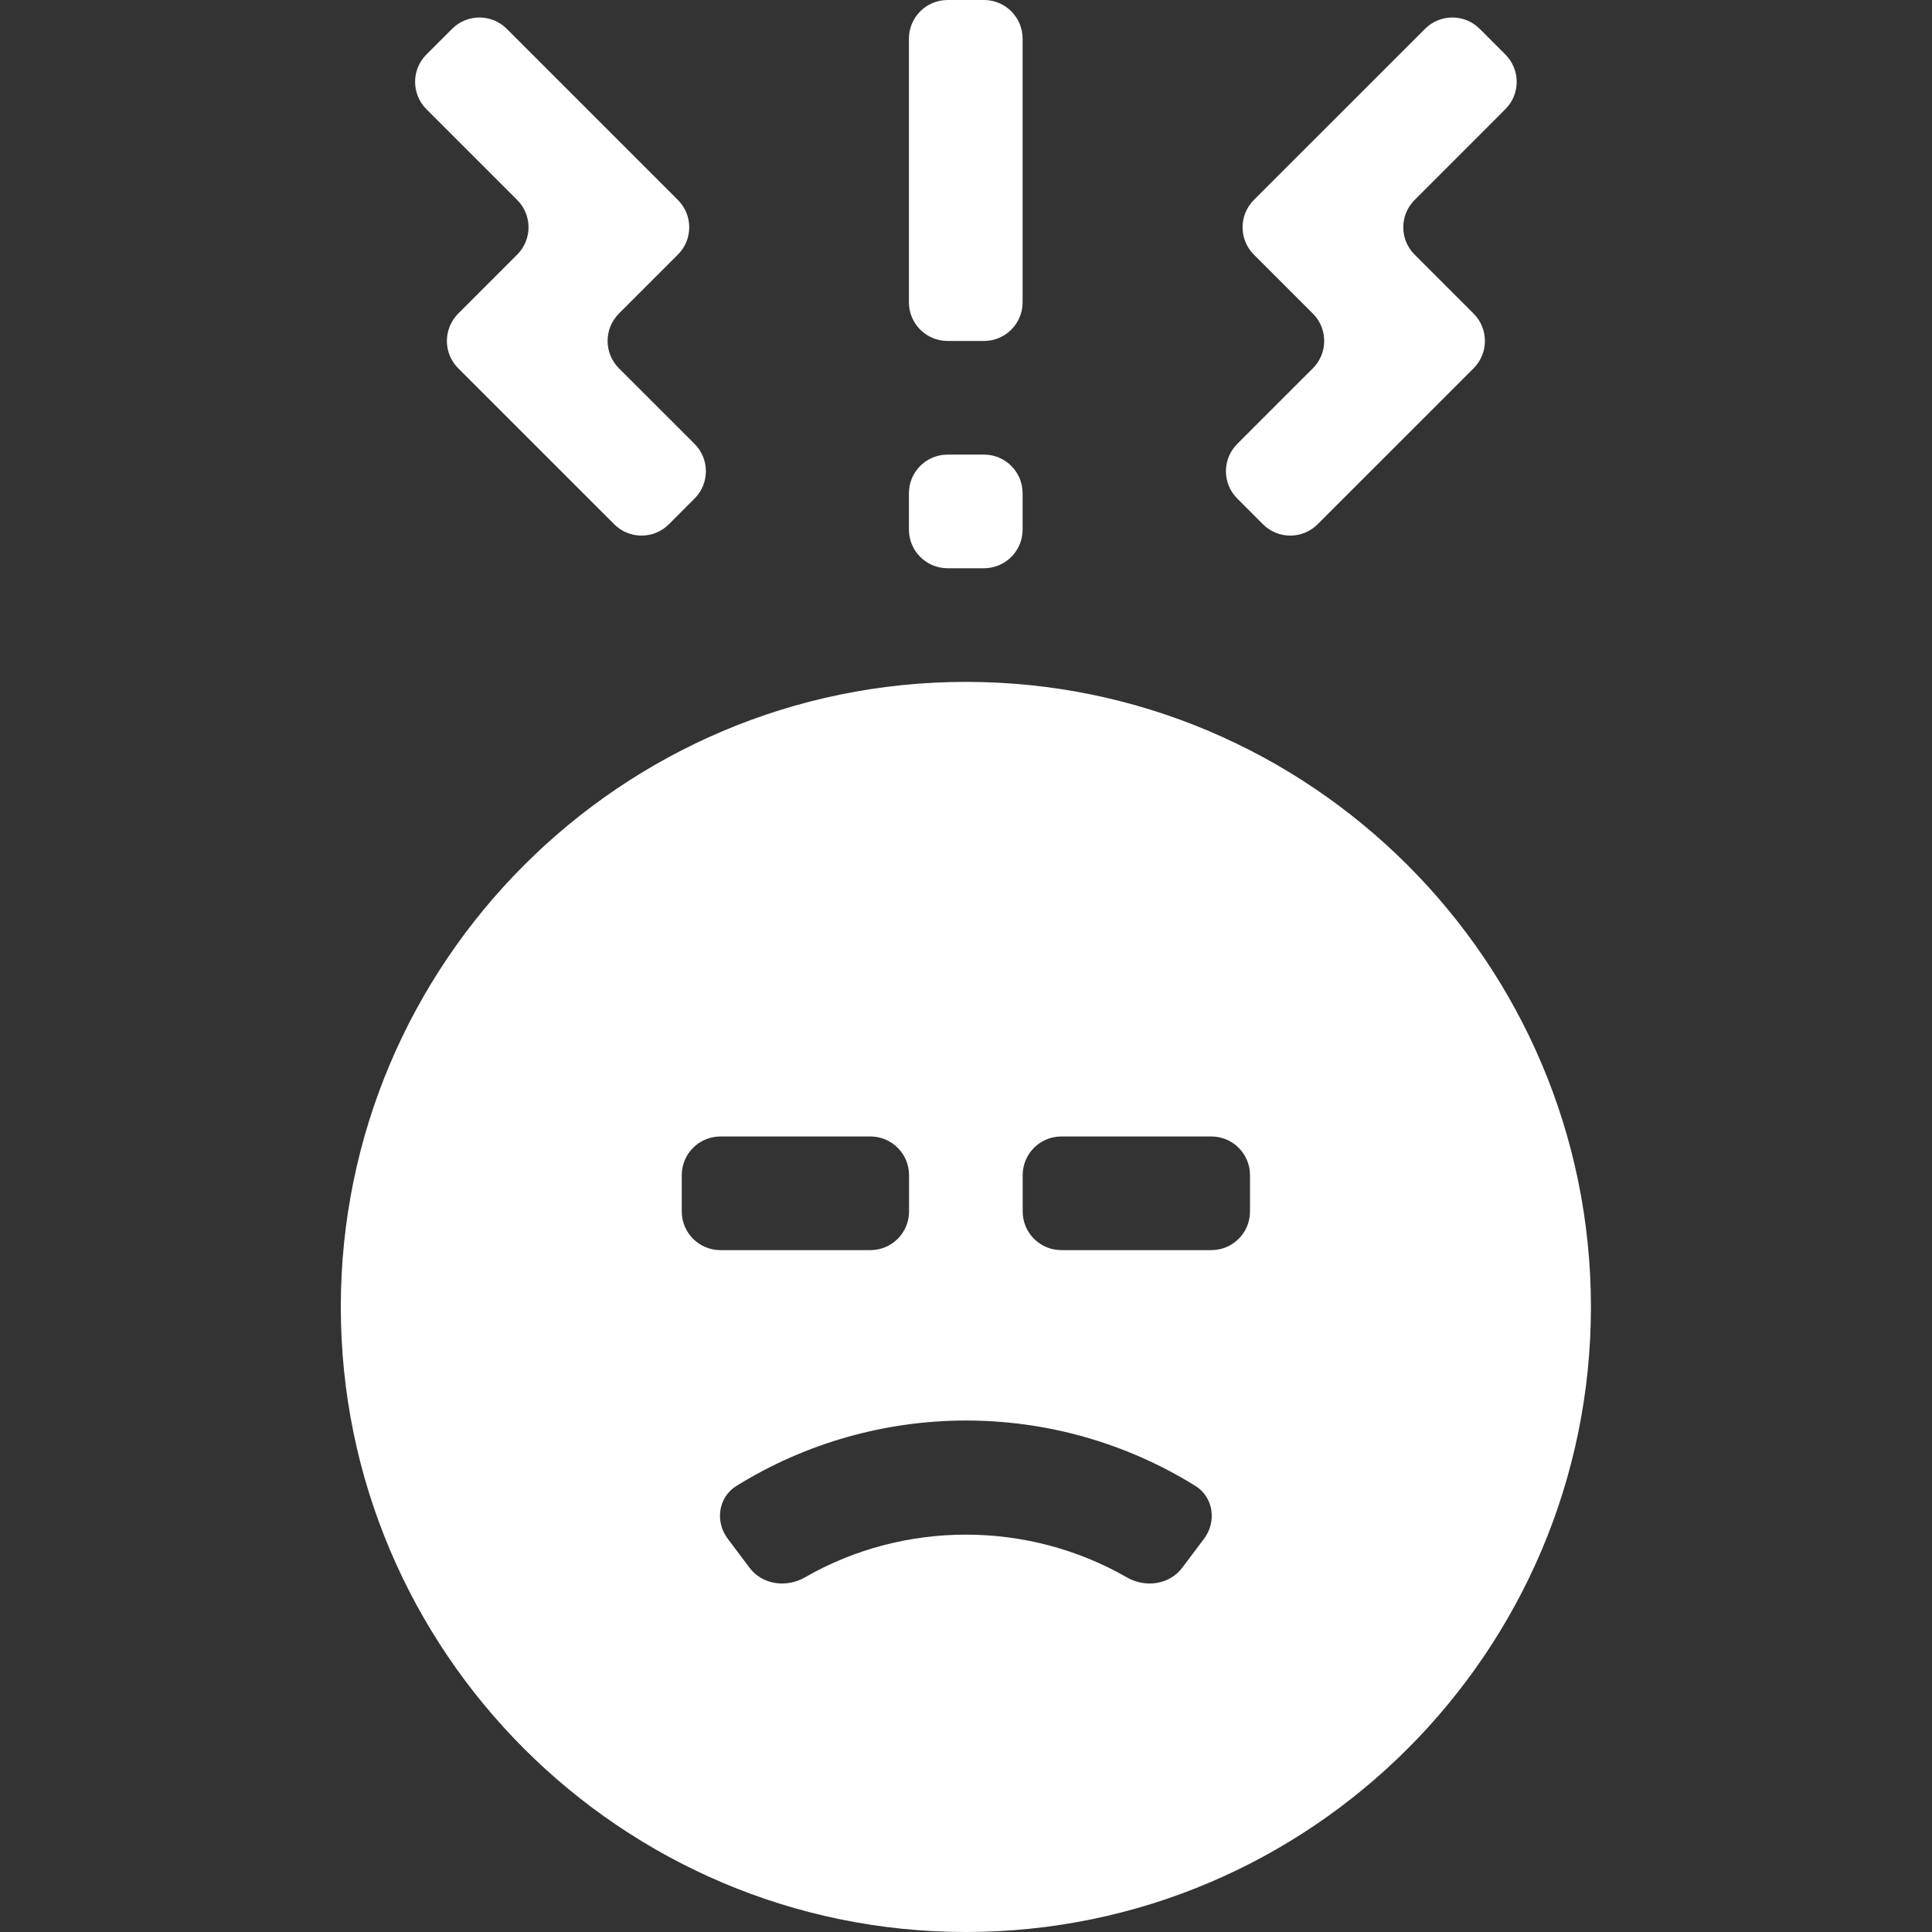
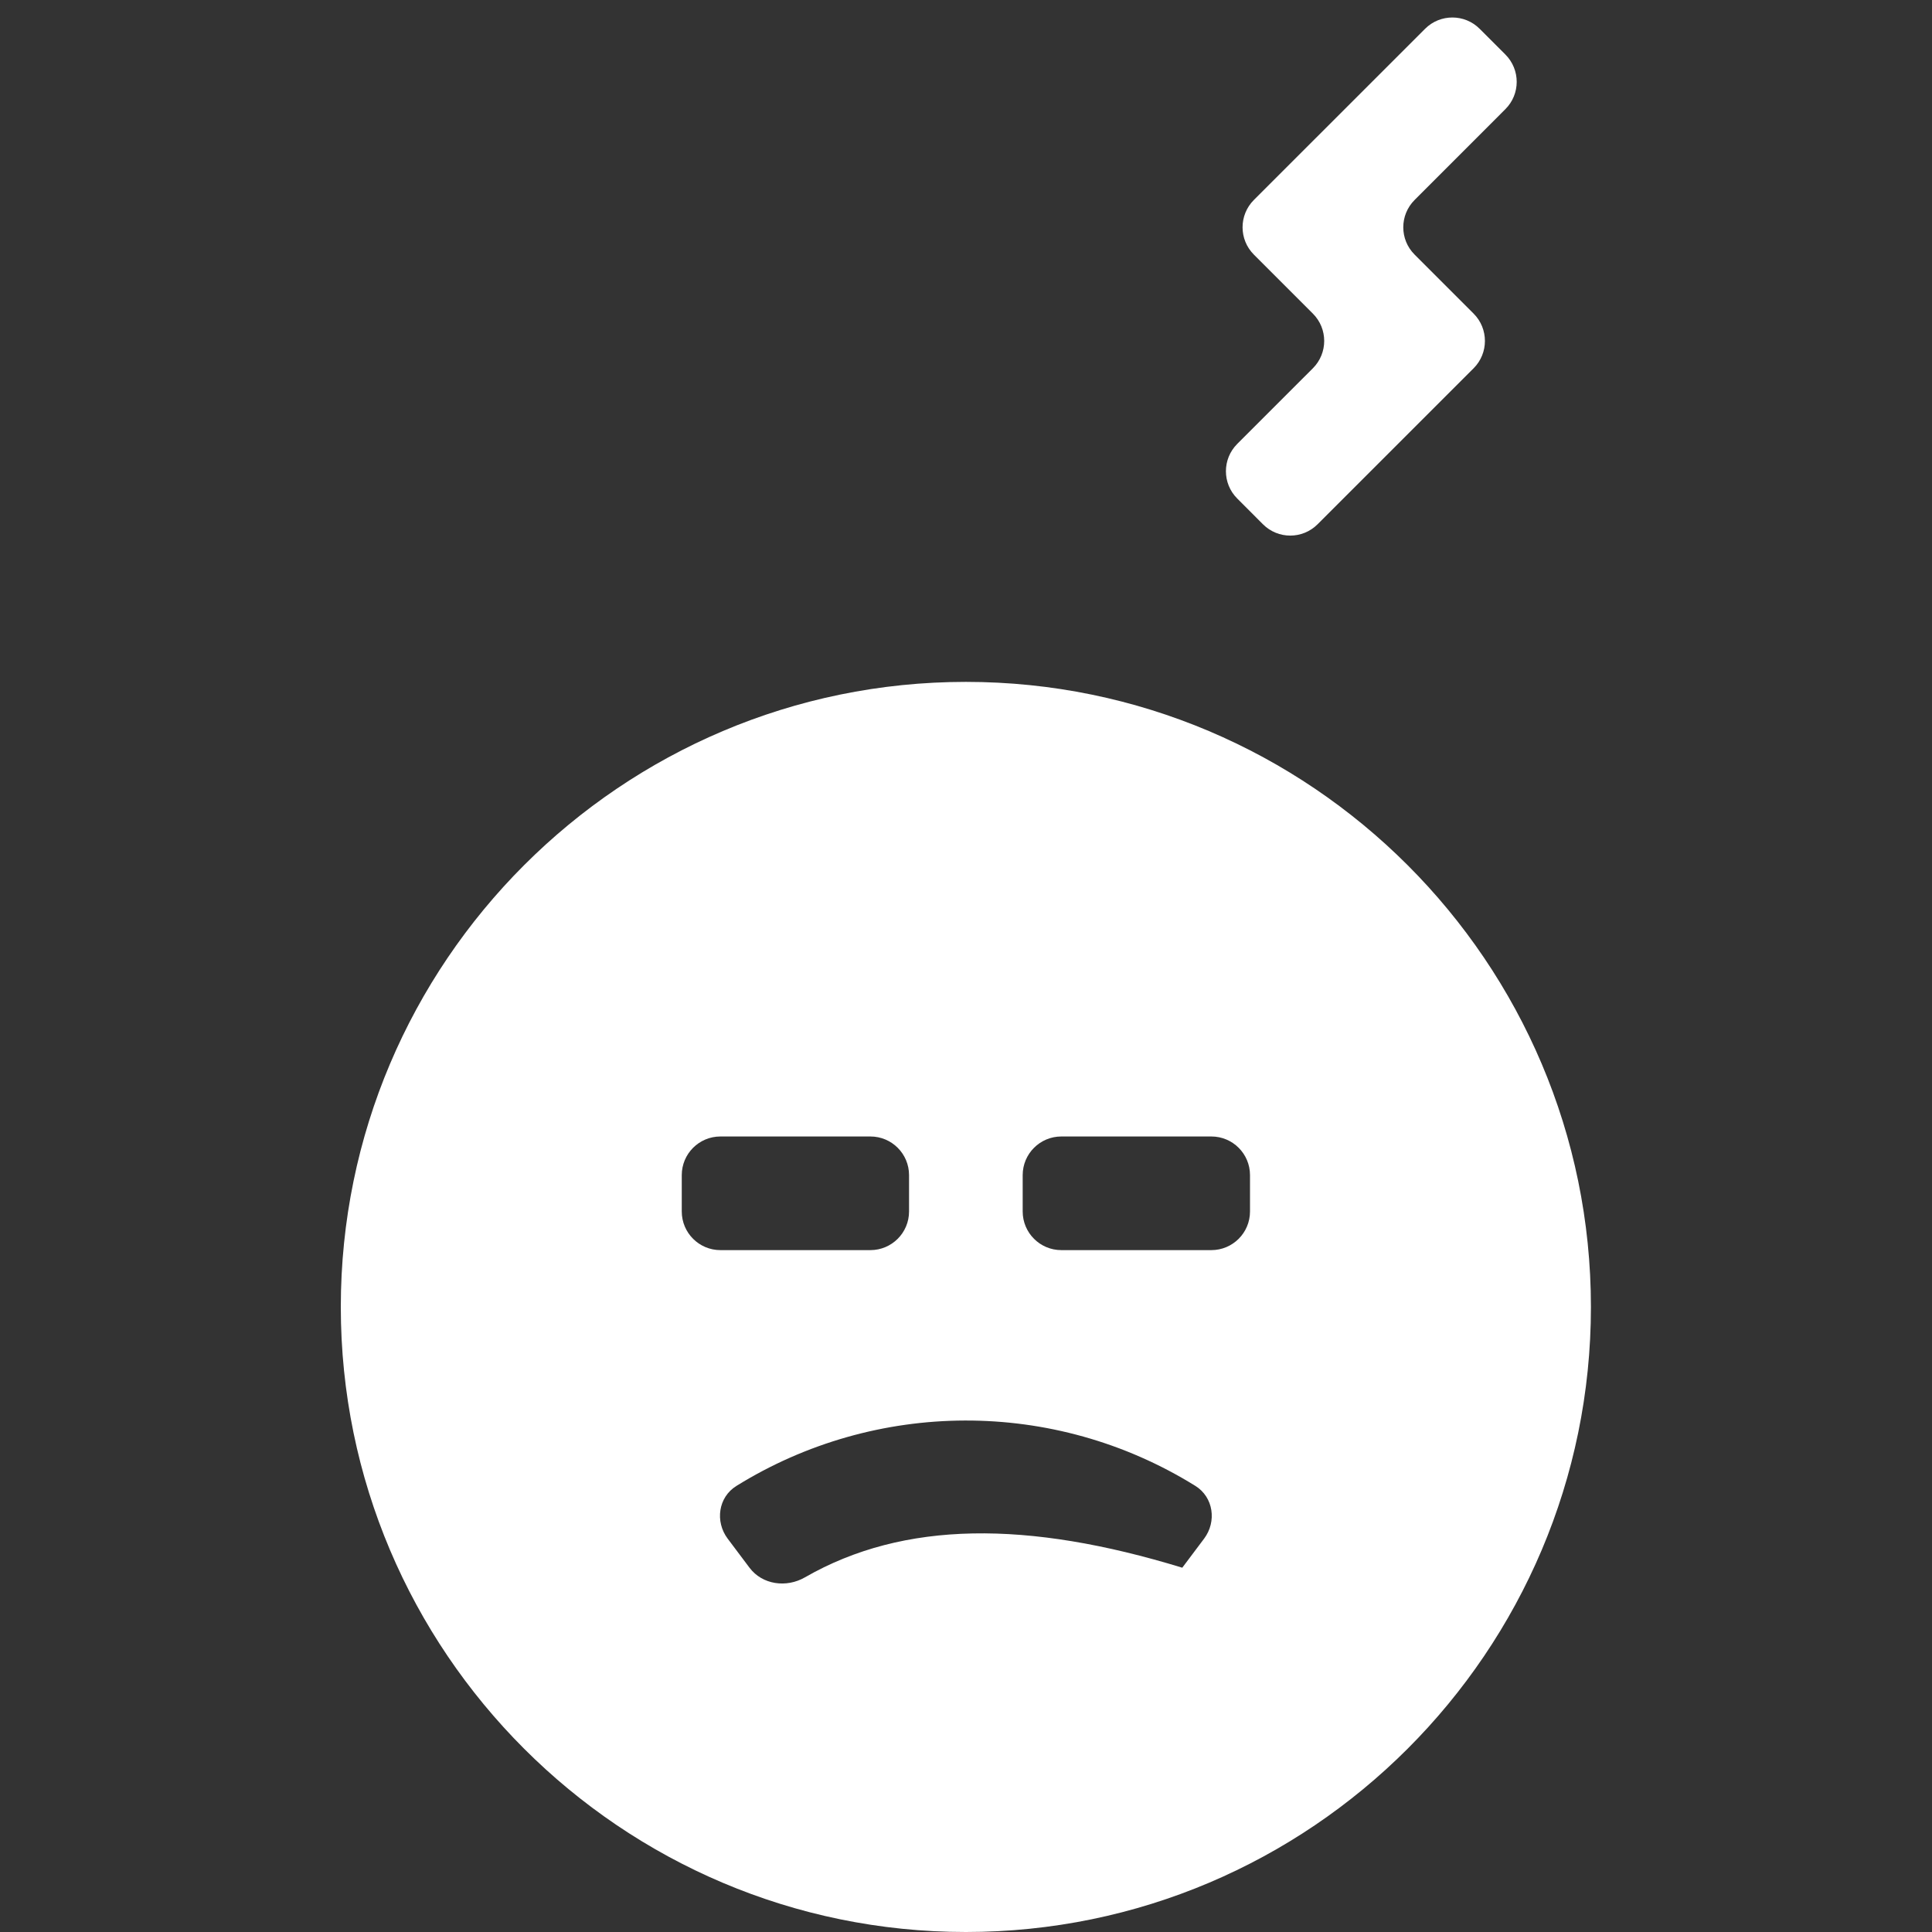
<svg xmlns="http://www.w3.org/2000/svg" width="50" height="50" viewBox="0 0 50 50" fill="none">
  <rect x="0" y="0" width="50" height="50" fill="#333333" stroke="none" />
-   <path d="M24.997 17.647C16.077 17.647 8.82 24.904 8.82 33.824C8.82 42.743 16.077 50 24.997 50C33.916 50 41.173 42.743 41.173 33.824C41.173 24.904 33.916 17.647 24.997 17.647ZM17.644 30.412C17.644 29.86 18.092 29.412 18.644 29.412H22.526C23.078 29.412 23.526 29.86 23.526 30.412V31.353C23.526 31.905 23.078 32.353 22.526 32.353H18.644C18.092 32.353 17.644 31.905 17.644 31.353V30.412ZM30.597 40.572C30.265 41.014 29.641 41.098 29.162 40.822C26.598 39.348 23.396 39.348 20.831 40.822C20.353 41.098 19.728 41.014 19.397 40.572L18.832 39.82C18.501 39.378 18.588 38.747 19.058 38.456C22.659 36.222 27.266 36.176 30.936 38.455C31.405 38.747 31.493 39.378 31.162 39.82L30.597 40.572ZM32.35 31.353C32.35 31.905 31.902 32.353 31.35 32.353H27.467C26.915 32.353 26.467 31.905 26.467 31.353V30.412C26.467 29.86 26.915 29.412 27.467 29.412H31.35C31.902 29.412 32.35 29.86 32.35 30.412V31.353Z" fill="white" />
-   <path d="M23.523 1C23.523 0.448 23.971 0 24.523 0H25.465C26.017 0 26.465 0.448 26.465 1V7.824C26.465 8.376 26.017 8.824 25.465 8.824H24.523C23.971 8.824 23.523 8.376 23.523 7.824V1Z" fill="white" />
-   <path d="M23.523 12.765C23.523 12.212 23.971 11.765 24.523 11.765H25.465C26.017 11.765 26.465 12.212 26.465 12.765V13.706C26.465 14.258 26.017 14.706 25.465 14.706H24.523C23.971 14.706 23.523 14.258 23.523 13.706V12.765Z" fill="white" />
+   <path d="M24.997 17.647C16.077 17.647 8.82 24.904 8.82 33.824C8.82 42.743 16.077 50 24.997 50C33.916 50 41.173 42.743 41.173 33.824C41.173 24.904 33.916 17.647 24.997 17.647ZM17.644 30.412C17.644 29.86 18.092 29.412 18.644 29.412H22.526C23.078 29.412 23.526 29.86 23.526 30.412V31.353C23.526 31.905 23.078 32.353 22.526 32.353H18.644C18.092 32.353 17.644 31.905 17.644 31.353V30.412ZM30.597 40.572C26.598 39.348 23.396 39.348 20.831 40.822C20.353 41.098 19.728 41.014 19.397 40.572L18.832 39.82C18.501 39.378 18.588 38.747 19.058 38.456C22.659 36.222 27.266 36.176 30.936 38.455C31.405 38.747 31.493 39.378 31.162 39.82L30.597 40.572ZM32.35 31.353C32.35 31.905 31.902 32.353 31.35 32.353H27.467C26.915 32.353 26.467 31.905 26.467 31.353V30.412C26.467 29.86 26.915 29.412 27.467 29.412H31.35C31.902 29.412 32.35 29.86 32.35 30.412V31.353Z" fill="white" />
  <path d="M32.685 13.568C33.075 13.959 33.709 13.959 34.099 13.568L38.137 9.531C38.527 9.14 38.527 8.507 38.137 8.116L36.61 6.589C36.219 6.199 36.219 5.566 36.61 5.175L38.959 2.825C39.35 2.435 39.35 1.802 38.959 1.411L38.294 0.746C37.904 0.355 37.27 0.355 36.88 0.746L32.45 5.175C32.06 5.566 32.06 6.199 32.45 6.589L33.977 8.116C34.368 8.507 34.368 9.14 33.977 9.531L32.02 11.488C31.629 11.879 31.629 12.512 32.02 12.902L32.685 13.568Z" fill="white" />
-   <path d="M11.858 8.116C11.468 8.507 11.468 9.14 11.858 9.531L15.896 13.568C16.286 13.959 16.919 13.959 17.31 13.568L17.975 12.902C18.366 12.512 18.366 11.879 17.975 11.488L16.017 9.531C15.627 9.14 15.627 8.507 16.017 8.116L17.544 6.589C17.935 6.199 17.935 5.566 17.544 5.175L13.115 0.746C12.724 0.355 12.091 0.355 11.701 0.746L11.035 1.411C10.645 1.802 10.645 2.435 11.035 2.825L13.385 5.175C13.776 5.566 13.776 6.199 13.385 6.589L11.858 8.116Z" fill="white" />
</svg>